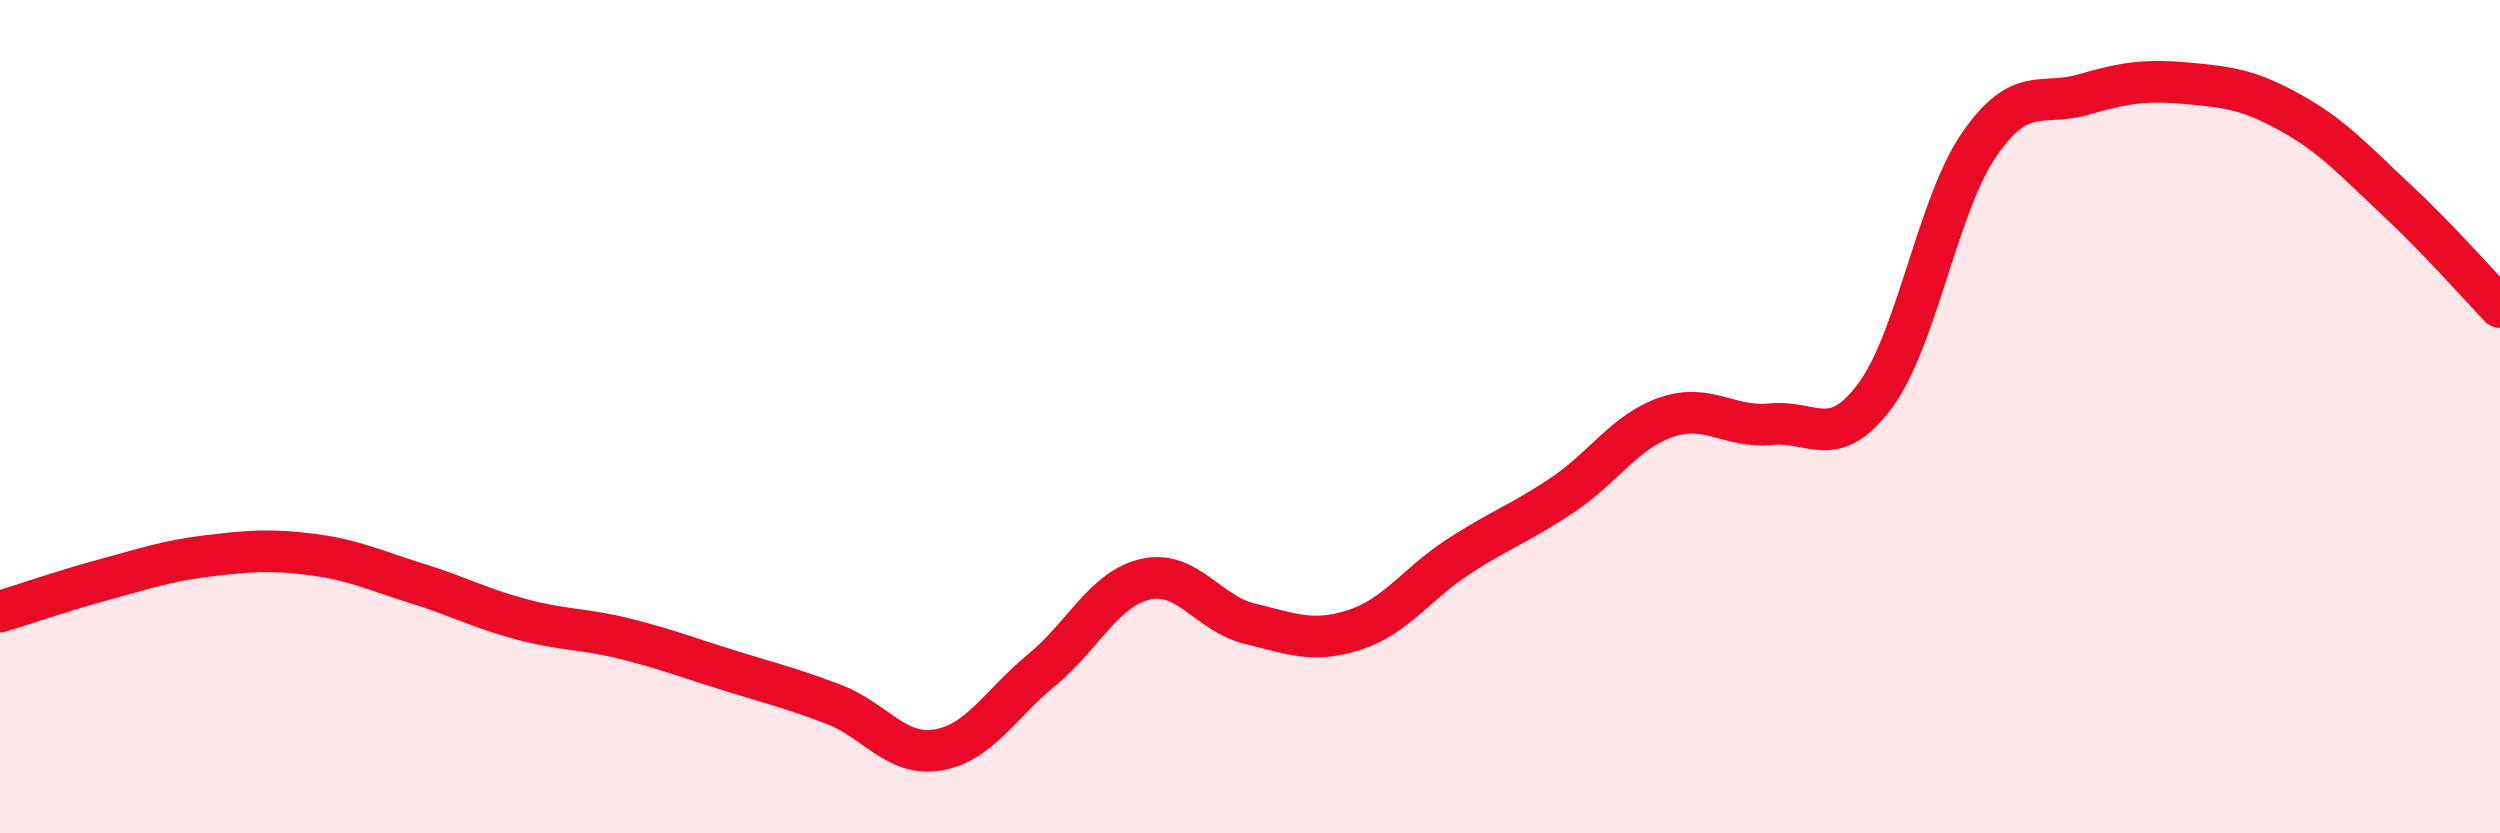
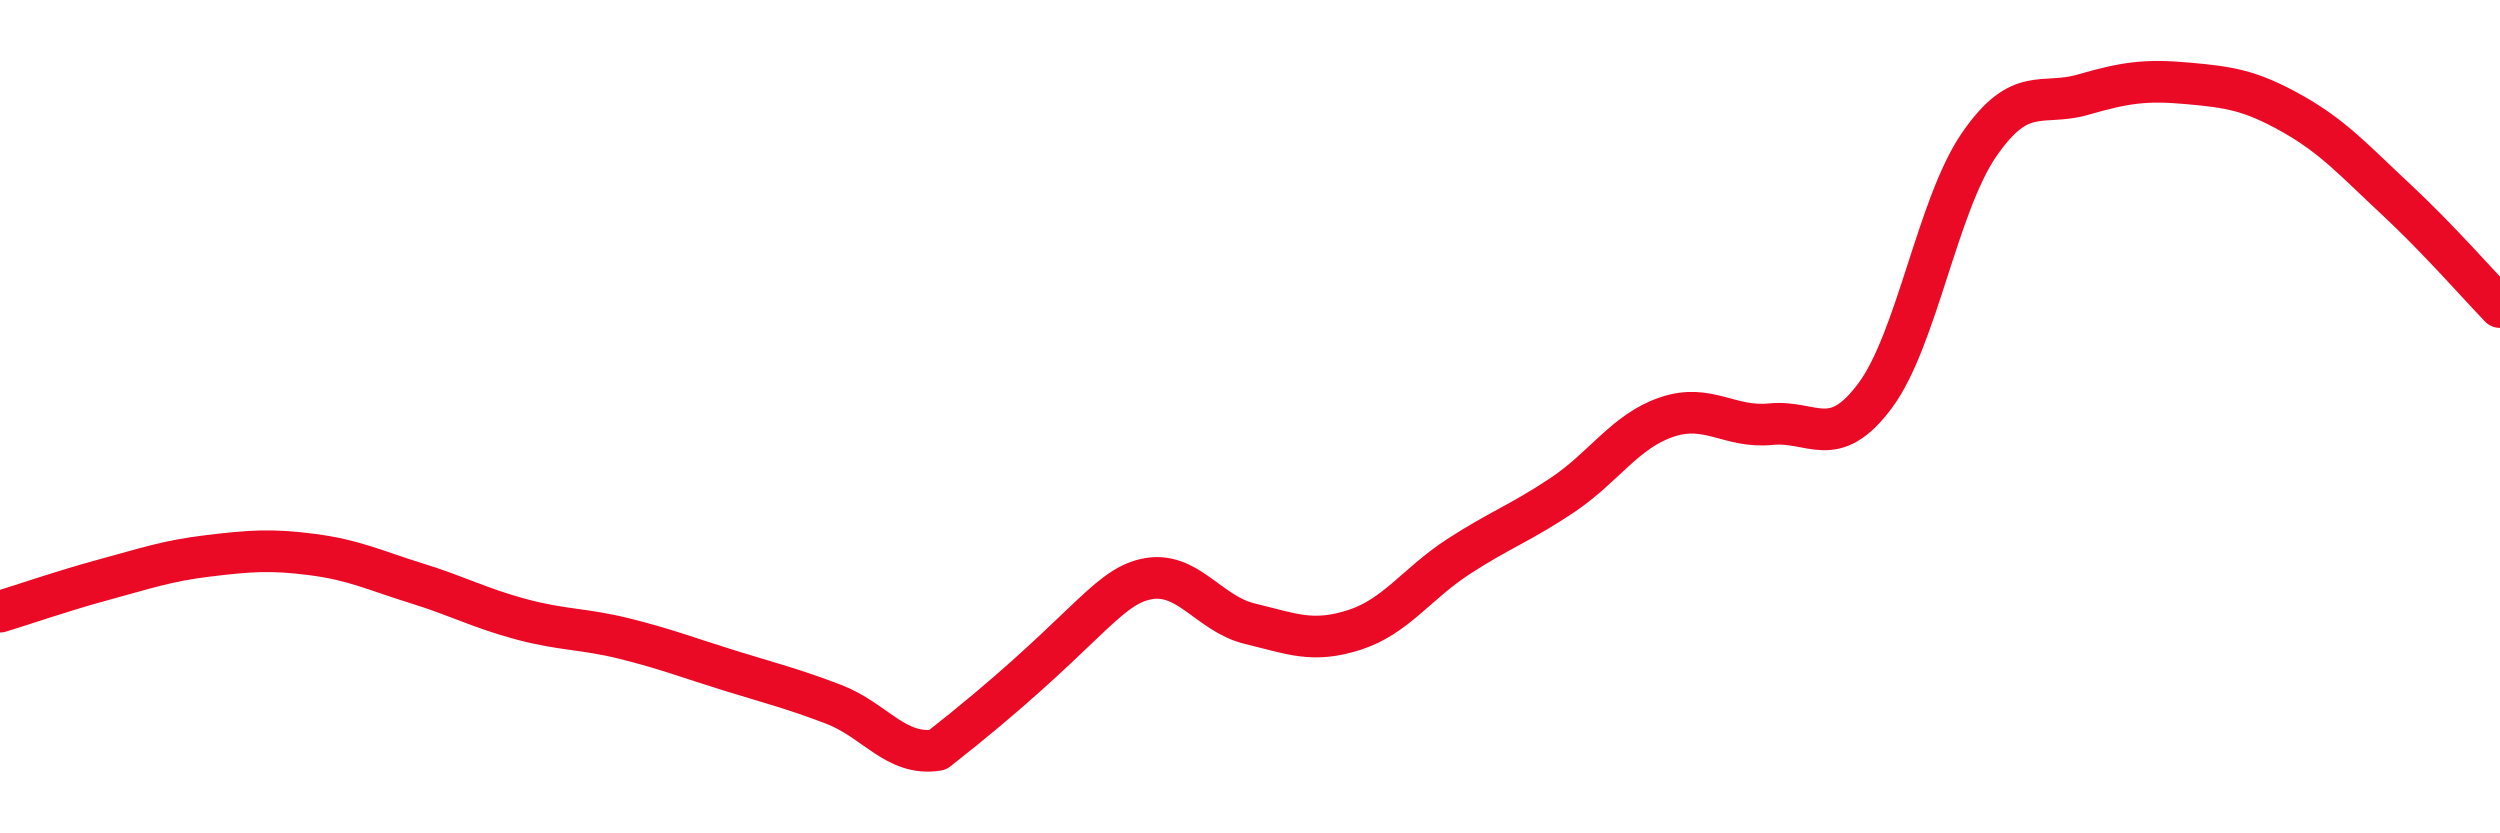
<svg xmlns="http://www.w3.org/2000/svg" width="60" height="20" viewBox="0 0 60 20">
-   <path d="M 0,14.68 C 0.5,14.53 1.5,14.18 2.5,13.91 C 3.5,13.64 4,13.46 5,13.34 C 6,13.22 6.5,13.18 7.5,13.31 C 8.5,13.44 9,13.69 10,14 C 11,14.31 11.5,14.59 12.5,14.86 C 13.5,15.13 14,15.08 15,15.33 C 16,15.58 16.5,15.78 17.5,16.09 C 18.5,16.4 19,16.52 20,16.9 C 21,17.28 21.5,18.16 22.5,18 C 23.5,17.84 24,16.9 25,16.08 C 26,15.26 26.5,14.12 27.5,13.9 C 28.5,13.68 29,14.73 30,14.97 C 31,15.21 31.5,15.44 32.5,15.12 C 33.5,14.8 34,14.01 35,13.36 C 36,12.71 36.5,12.55 37.5,11.88 C 38.5,11.21 39,10.35 40,10.01 C 41,9.67 41.5,10.28 42.5,10.18 C 43.5,10.08 44,10.84 45,9.5 C 46,8.16 46.5,4.92 47.5,3.47 C 48.5,2.02 49,2.56 50,2.27 C 51,1.98 51.5,1.91 52.5,2 C 53.5,2.09 54,2.16 55,2.72 C 56,3.28 56.5,3.85 57.5,4.78 C 58.5,5.71 59.5,6.85 60,7.37L60 20L0 20Z" fill="#EB0A25" opacity="0.1" stroke-linecap="round" stroke-linejoin="round" />
-   <path d="M 0,14.68 C 0.5,14.53 1.5,14.18 2.5,13.91 C 3.5,13.64 4,13.46 5,13.34 C 6,13.22 6.5,13.18 7.5,13.31 C 8.5,13.44 9,13.69 10,14 C 11,14.31 11.5,14.59 12.5,14.86 C 13.5,15.13 14,15.08 15,15.33 C 16,15.58 16.5,15.78 17.5,16.09 C 18.5,16.4 19,16.52 20,16.9 C 21,17.28 21.5,18.16 22.5,18 C 23.5,17.84 24,16.9 25,16.08 C 26,15.26 26.5,14.12 27.5,13.9 C 28.5,13.68 29,14.73 30,14.97 C 31,15.21 31.5,15.44 32.5,15.12 C 33.5,14.8 34,14.01 35,13.36 C 36,12.71 36.5,12.55 37.5,11.88 C 38.5,11.21 39,10.35 40,10.01 C 41,9.67 41.5,10.28 42.5,10.18 C 43.5,10.08 44,10.84 45,9.5 C 46,8.16 46.5,4.92 47.5,3.47 C 48.5,2.02 49,2.56 50,2.27 C 51,1.98 51.5,1.91 52.5,2 C 53.5,2.09 54,2.16 55,2.72 C 56,3.28 56.5,3.85 57.5,4.78 C 58.5,5.71 59.5,6.85 60,7.37" stroke="#EB0A25" stroke-width="1" fill="none" stroke-linecap="round" stroke-linejoin="round" />
+   <path d="M 0,14.68 C 0.5,14.53 1.5,14.18 2.5,13.91 C 3.5,13.64 4,13.46 5,13.34 C 6,13.22 6.5,13.18 7.5,13.31 C 8.5,13.44 9,13.69 10,14 C 11,14.31 11.5,14.59 12.5,14.86 C 13.5,15.13 14,15.08 15,15.33 C 16,15.58 16.5,15.78 17.5,16.09 C 18.5,16.4 19,16.52 20,16.9 C 21,17.28 21.5,18.16 22.5,18 C 26,15.26 26.5,14.12 27.5,13.9 C 28.5,13.68 29,14.73 30,14.97 C 31,15.21 31.5,15.44 32.5,15.12 C 33.5,14.8 34,14.01 35,13.36 C 36,12.71 36.5,12.55 37.5,11.88 C 38.5,11.21 39,10.35 40,10.01 C 41,9.67 41.5,10.28 42.5,10.18 C 43.5,10.08 44,10.84 45,9.5 C 46,8.16 46.5,4.92 47.5,3.47 C 48.5,2.02 49,2.56 50,2.27 C 51,1.98 51.5,1.91 52.5,2 C 53.5,2.09 54,2.16 55,2.72 C 56,3.28 56.5,3.85 57.5,4.78 C 58.5,5.71 59.5,6.85 60,7.37" stroke="#EB0A25" stroke-width="1" fill="none" stroke-linecap="round" stroke-linejoin="round" />
</svg>